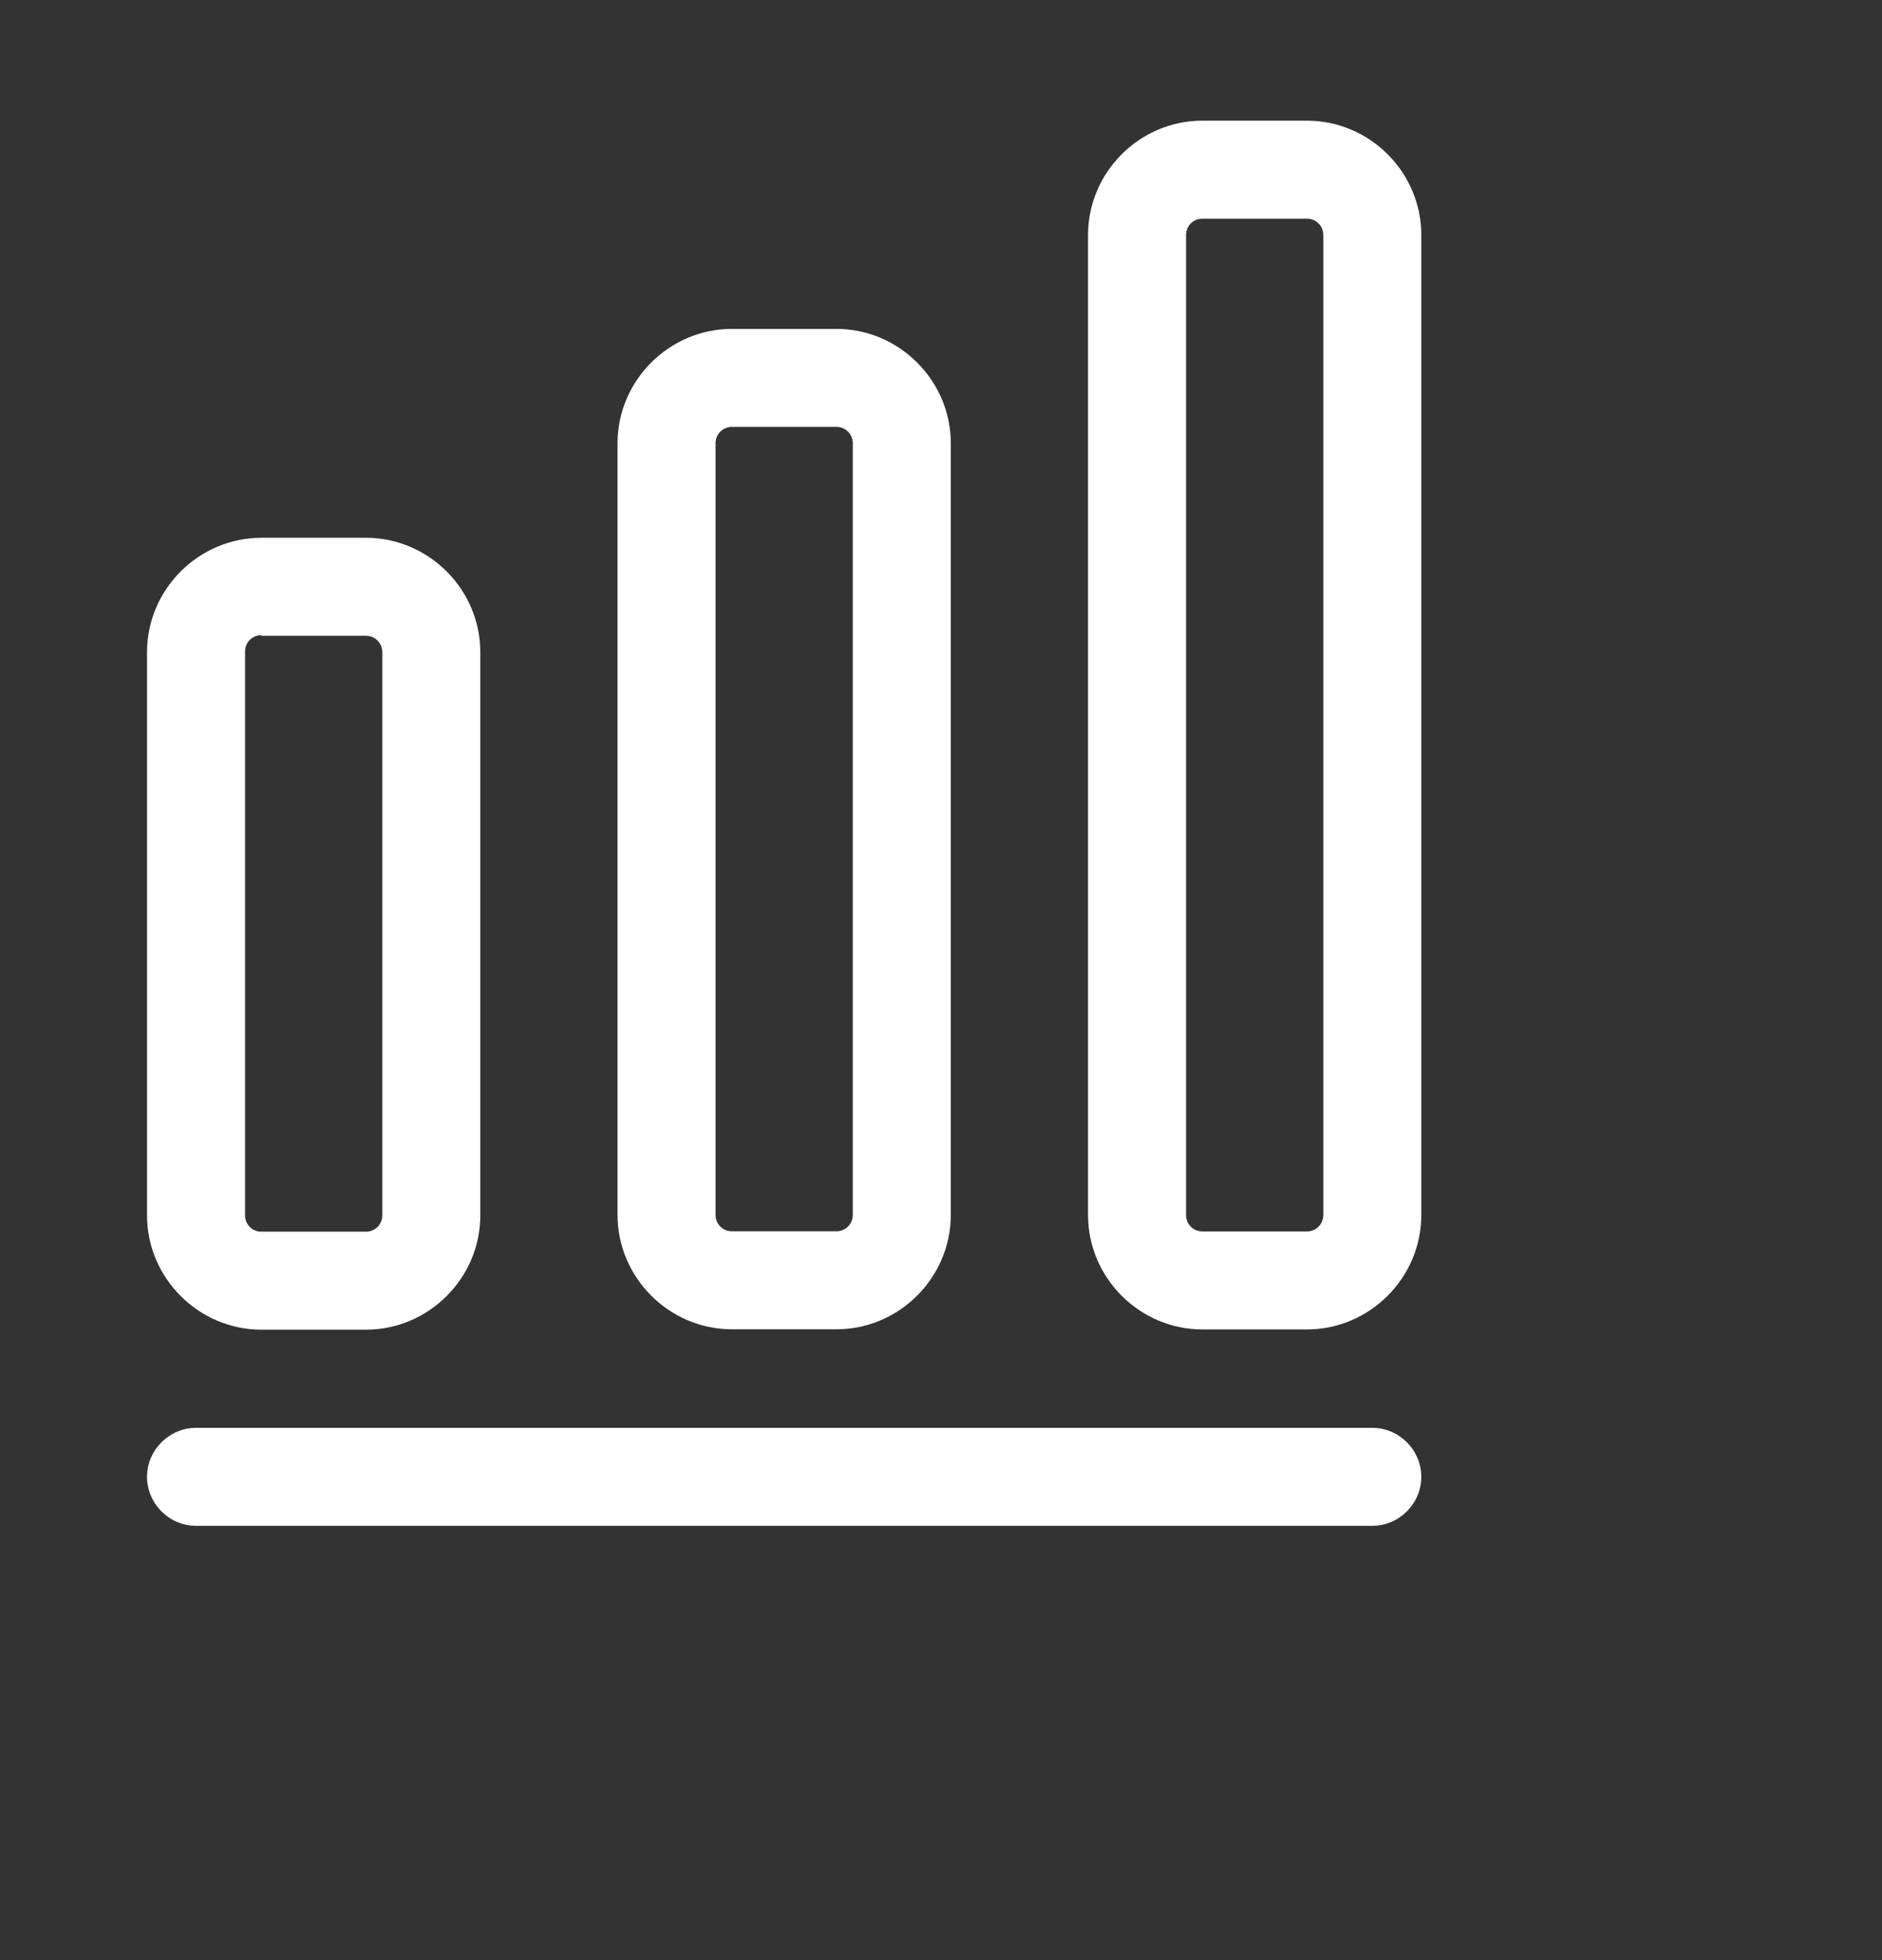
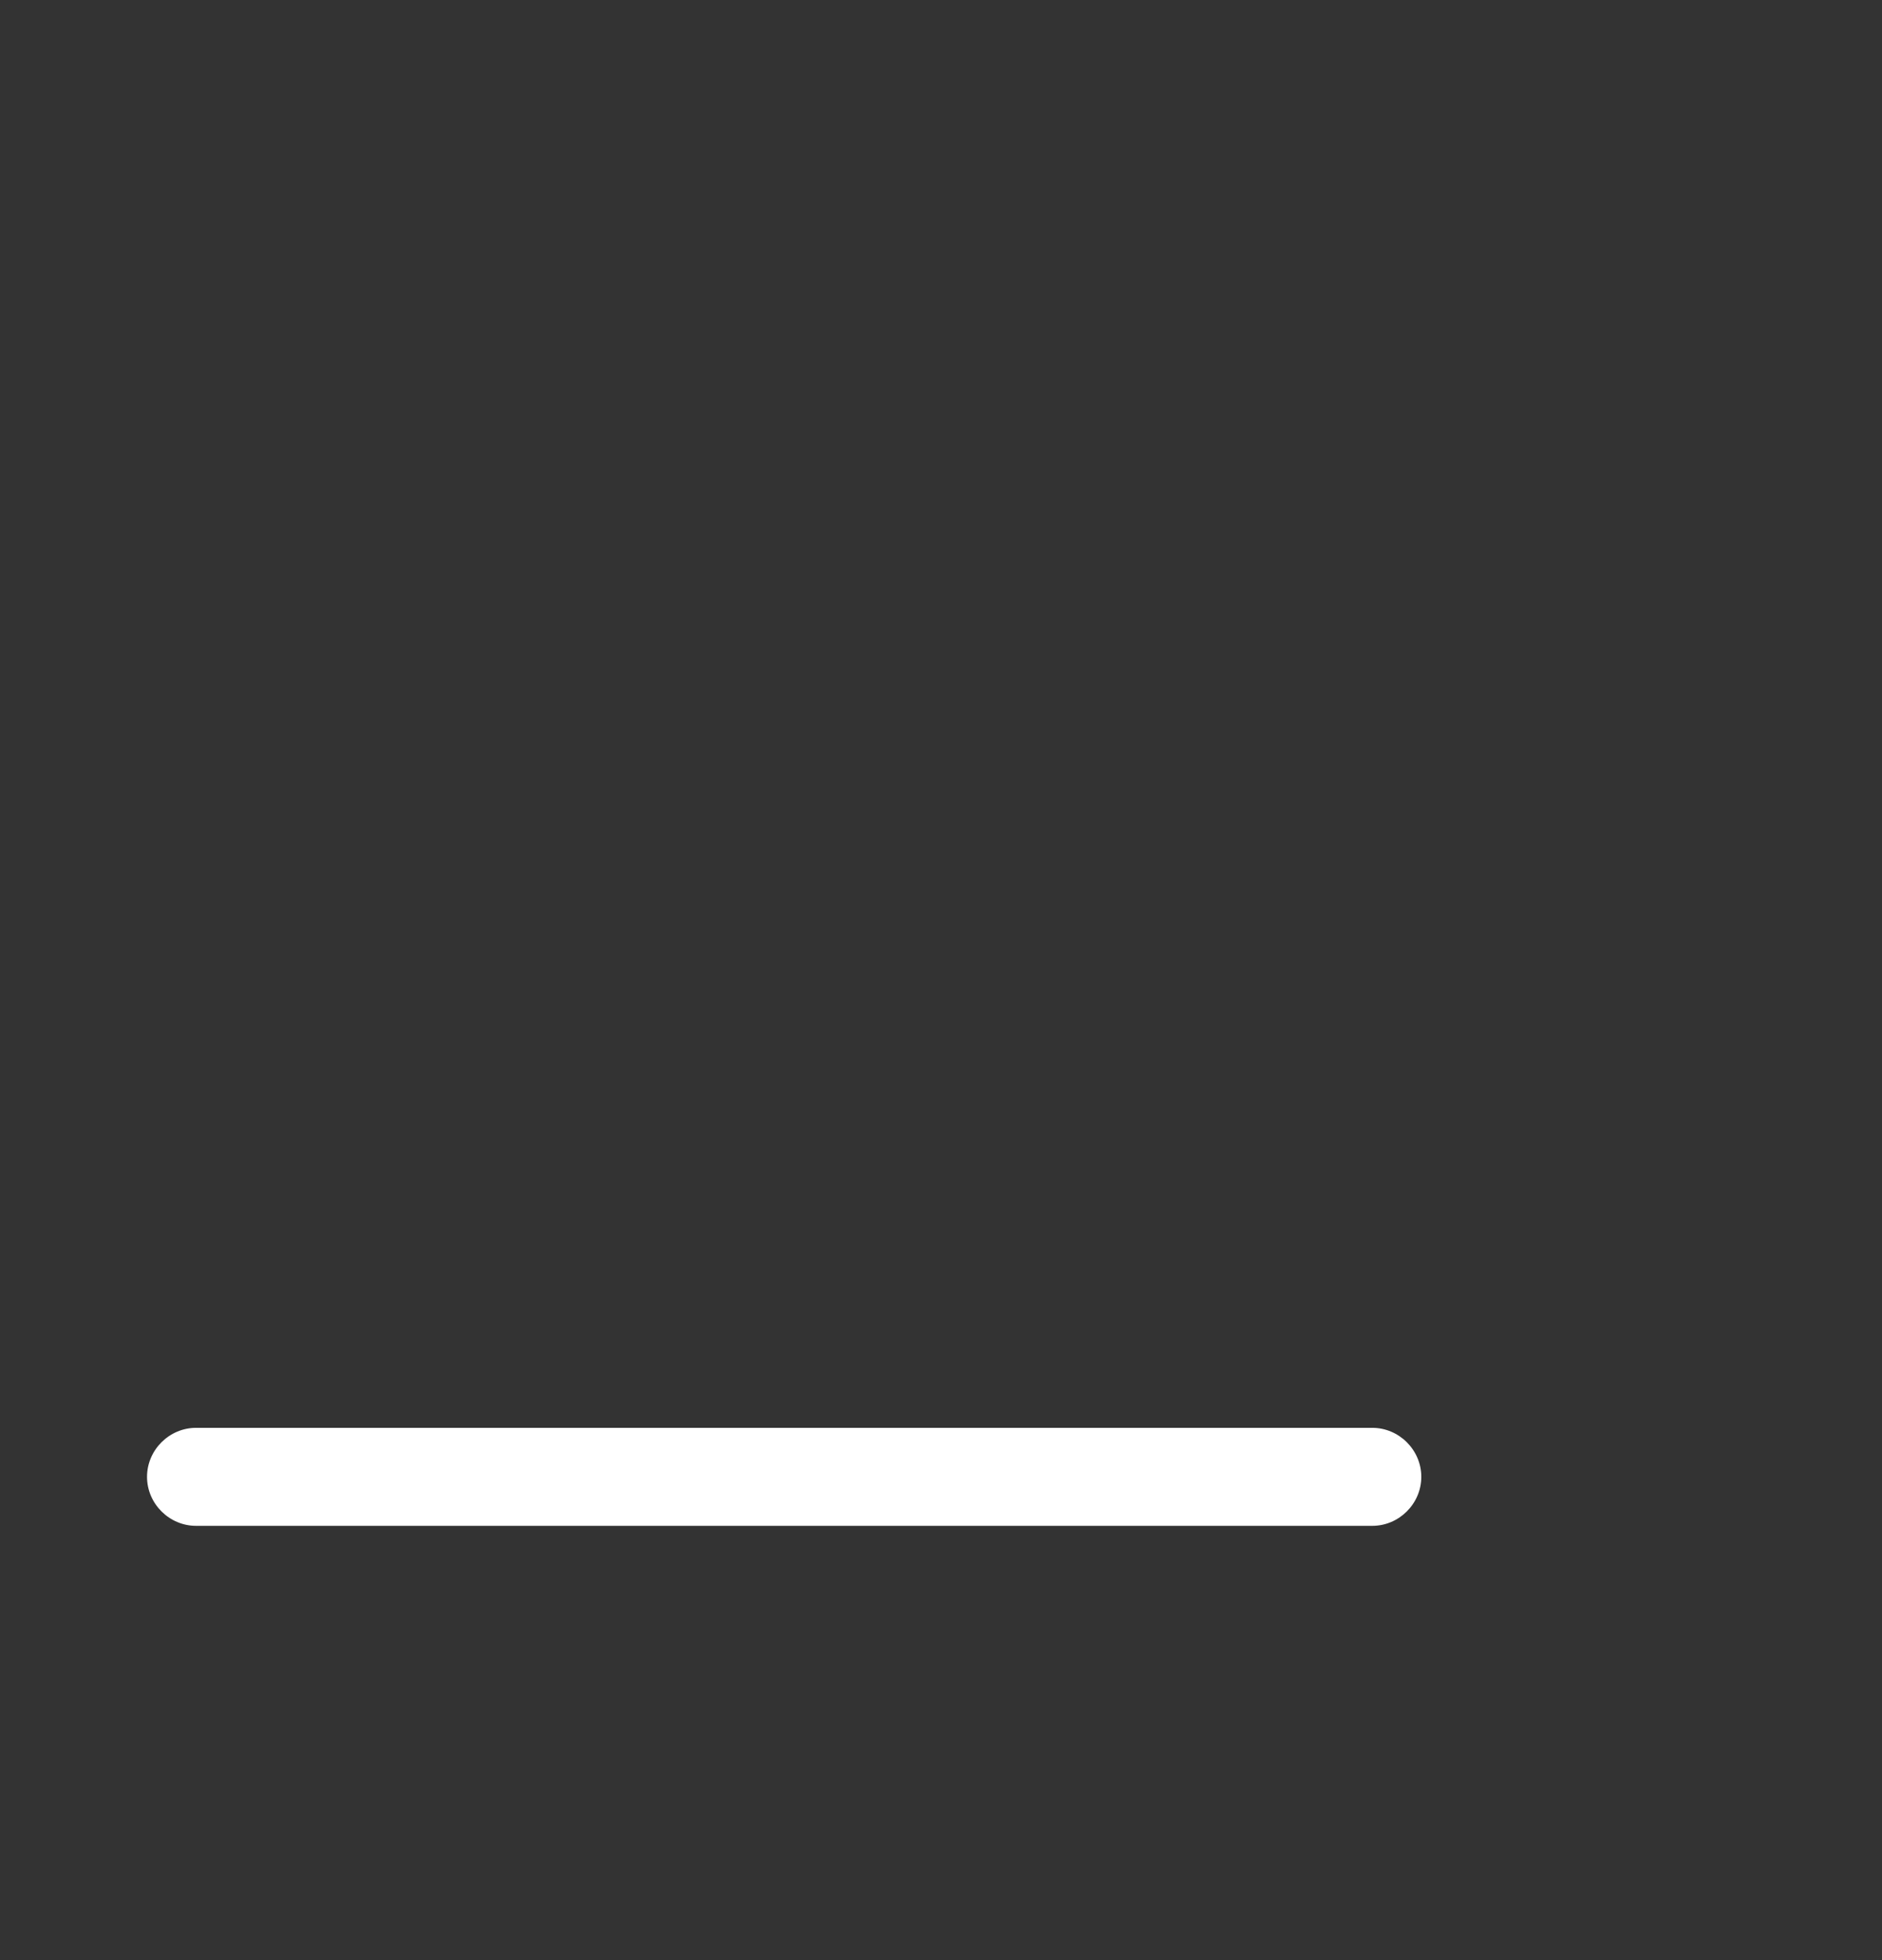
<svg xmlns="http://www.w3.org/2000/svg" width="24" height="25" viewBox="0 0 24 25" fill="none">
  <rect x="0" y="0" width="24" height="25" fill="#333333" stroke="none" />
  <path d="M17.5 19.461H2.5C2.158 19.461 1.875 19.178 1.875 18.836C1.875 18.494 2.158 18.211 2.5 18.211H17.5C17.842 18.211 18.125 18.494 18.125 18.836C18.125 19.178 17.842 19.461 17.5 19.461Z" fill="white" />
-   <path d="M4.667 16.959H3.333C2.533 16.959 1.875 16.301 1.875 15.501V8.318C1.875 7.518 2.533 6.859 3.333 6.859H4.667C5.467 6.859 6.125 7.518 6.125 8.318V15.501C6.125 16.301 5.467 16.959 4.667 16.959ZM3.333 8.101C3.217 8.101 3.125 8.193 3.125 8.309V15.501C3.125 15.618 3.217 15.709 3.333 15.709H4.667C4.783 15.709 4.875 15.618 4.875 15.501V8.318C4.875 8.201 4.783 8.109 4.667 8.109H3.333V8.101Z" fill="white" />
-   <path d="M10.667 16.954H9.333C8.533 16.954 7.875 16.295 7.875 15.495V5.654C7.875 4.854 8.533 4.195 9.333 4.195H10.667C11.467 4.195 12.125 4.854 12.125 5.654V15.495C12.125 16.295 11.467 16.954 10.667 16.954ZM9.333 5.445C9.217 5.445 9.125 5.537 9.125 5.654V15.495C9.125 15.612 9.217 15.704 9.333 15.704H10.667C10.783 15.704 10.875 15.612 10.875 15.495V5.654C10.875 5.537 10.783 5.445 10.667 5.445H9.333Z" fill="white" />
-   <path d="M16.667 16.956H15.333C14.533 16.956 13.875 16.297 13.875 15.497V2.997C13.875 2.197 14.533 1.539 15.333 1.539H16.667C17.467 1.539 18.125 2.197 18.125 2.997V15.497C18.125 16.297 17.467 16.956 16.667 16.956ZM15.333 2.789C15.217 2.789 15.125 2.881 15.125 2.997V15.497C15.125 15.614 15.217 15.706 15.333 15.706H16.667C16.783 15.706 16.875 15.614 16.875 15.497V2.997C16.875 2.881 16.783 2.789 16.667 2.789H15.333Z" fill="white" />
</svg>